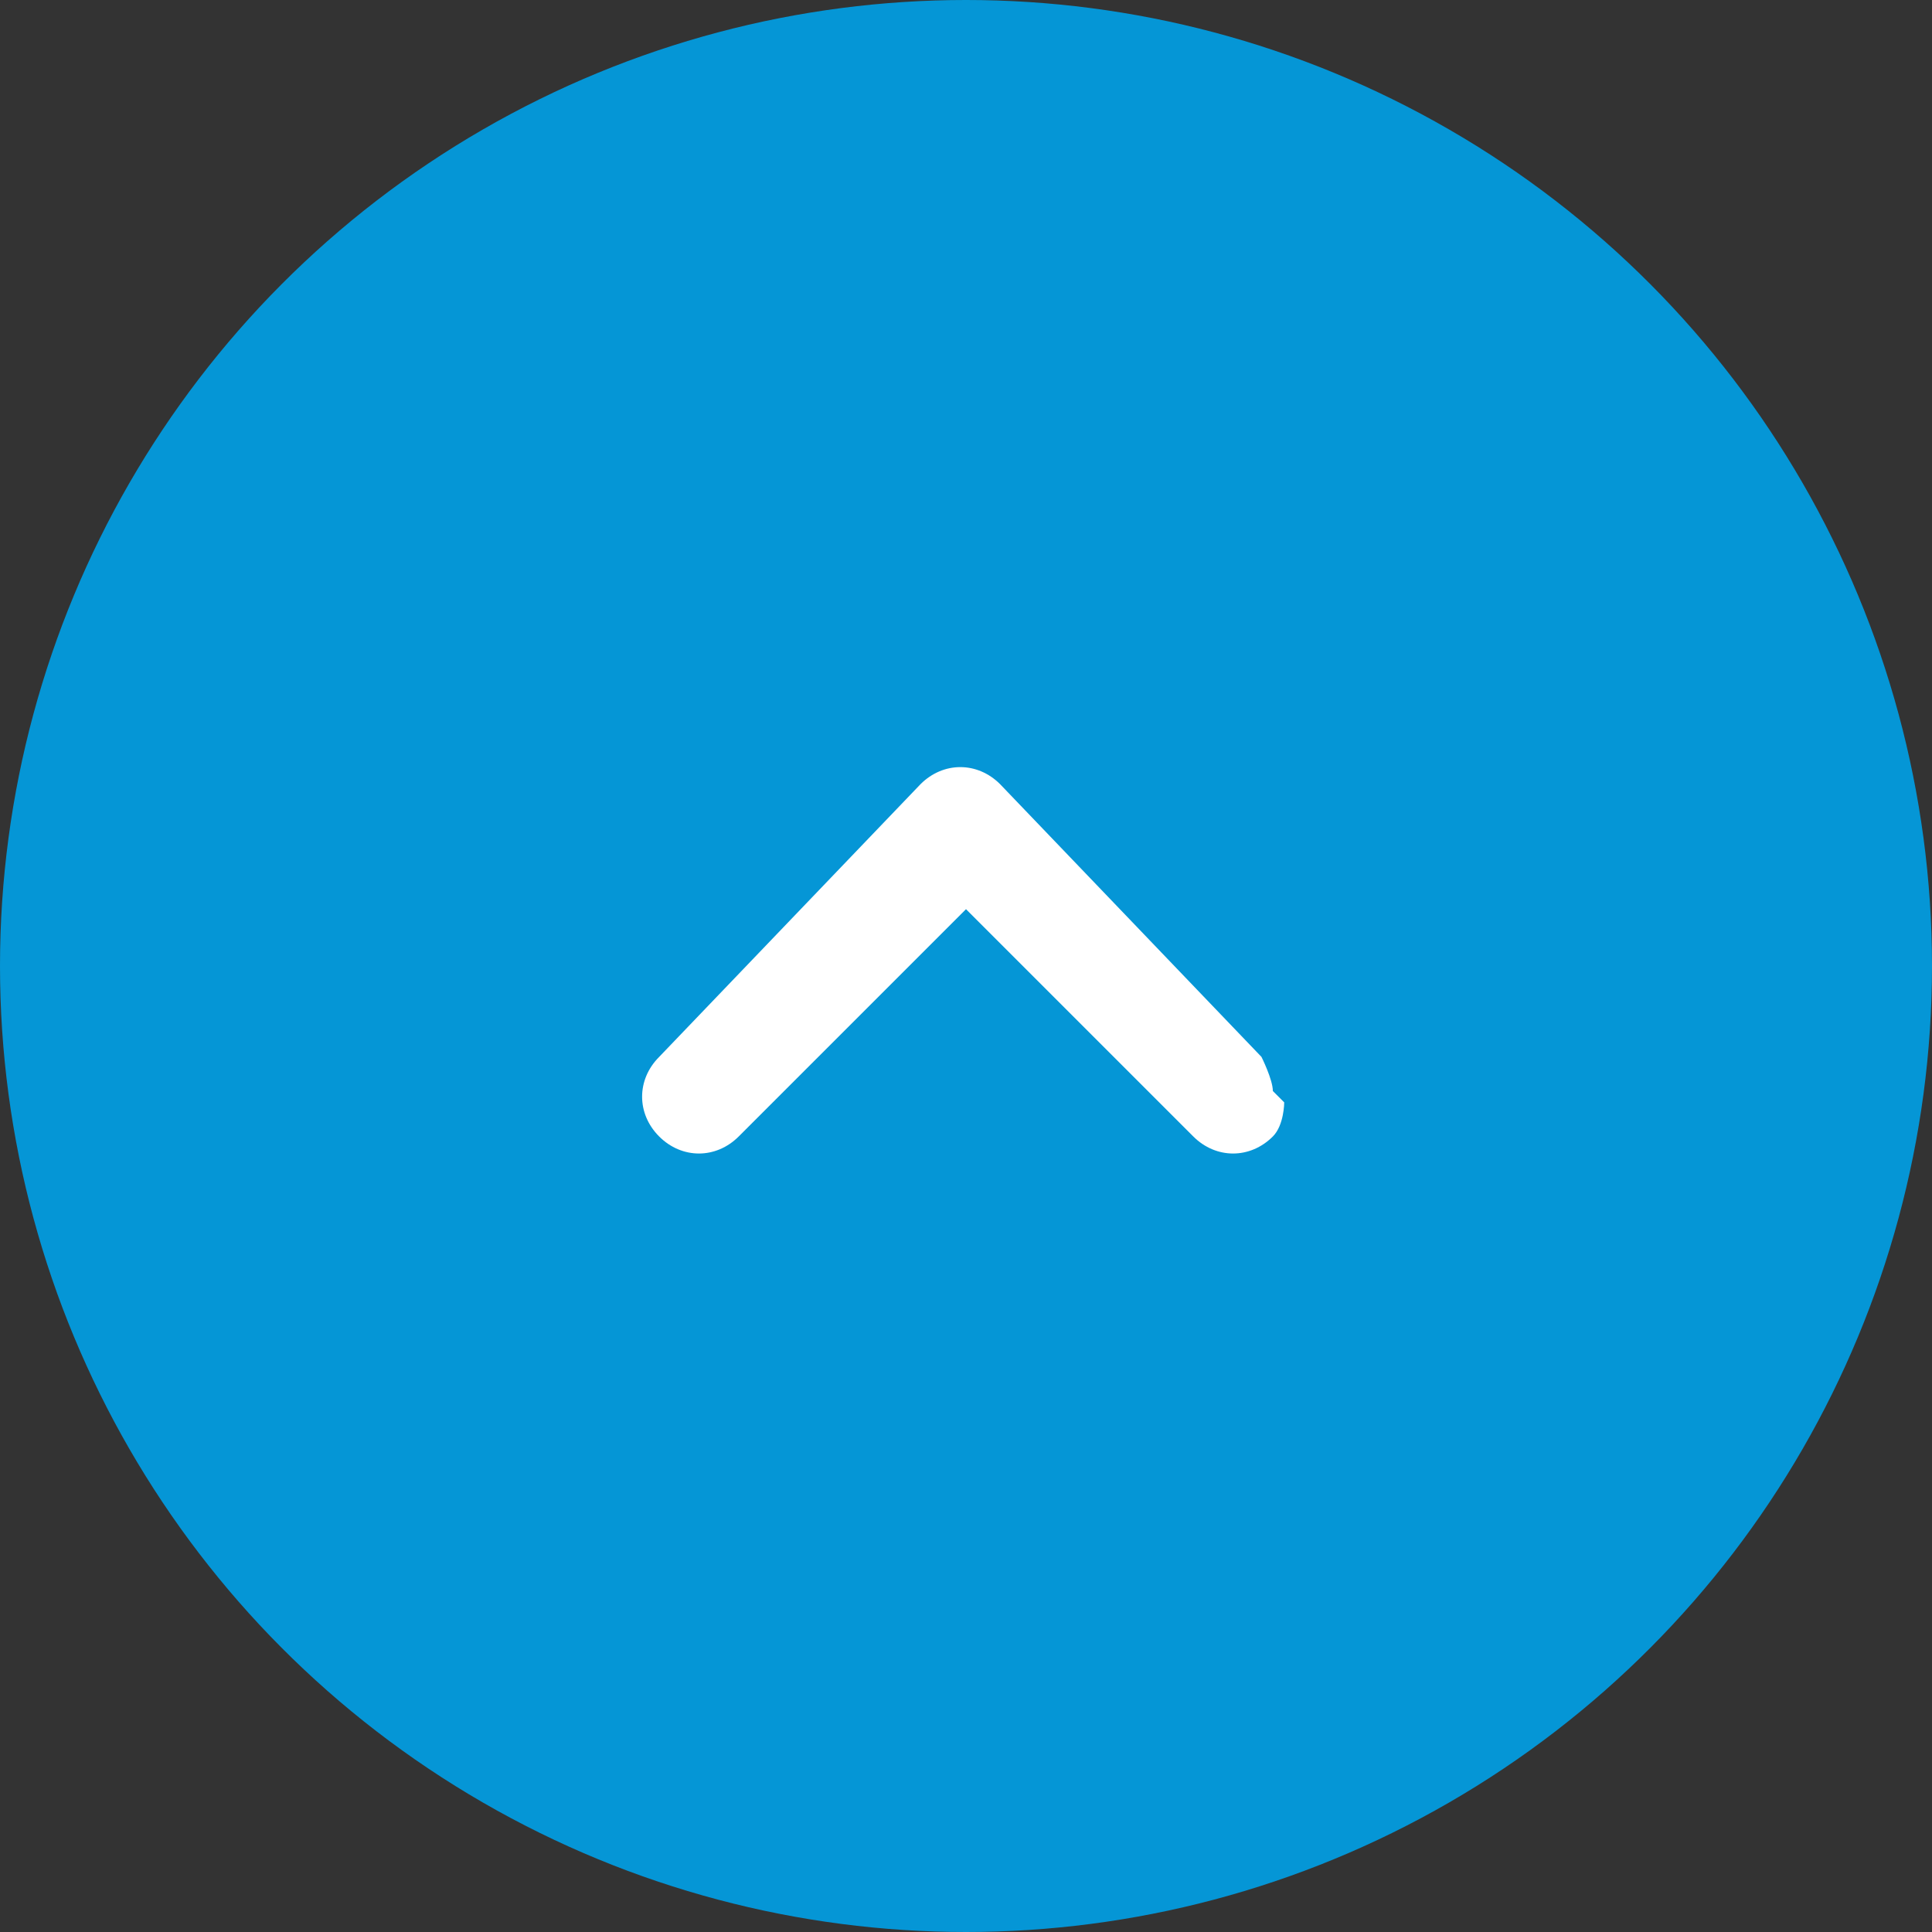
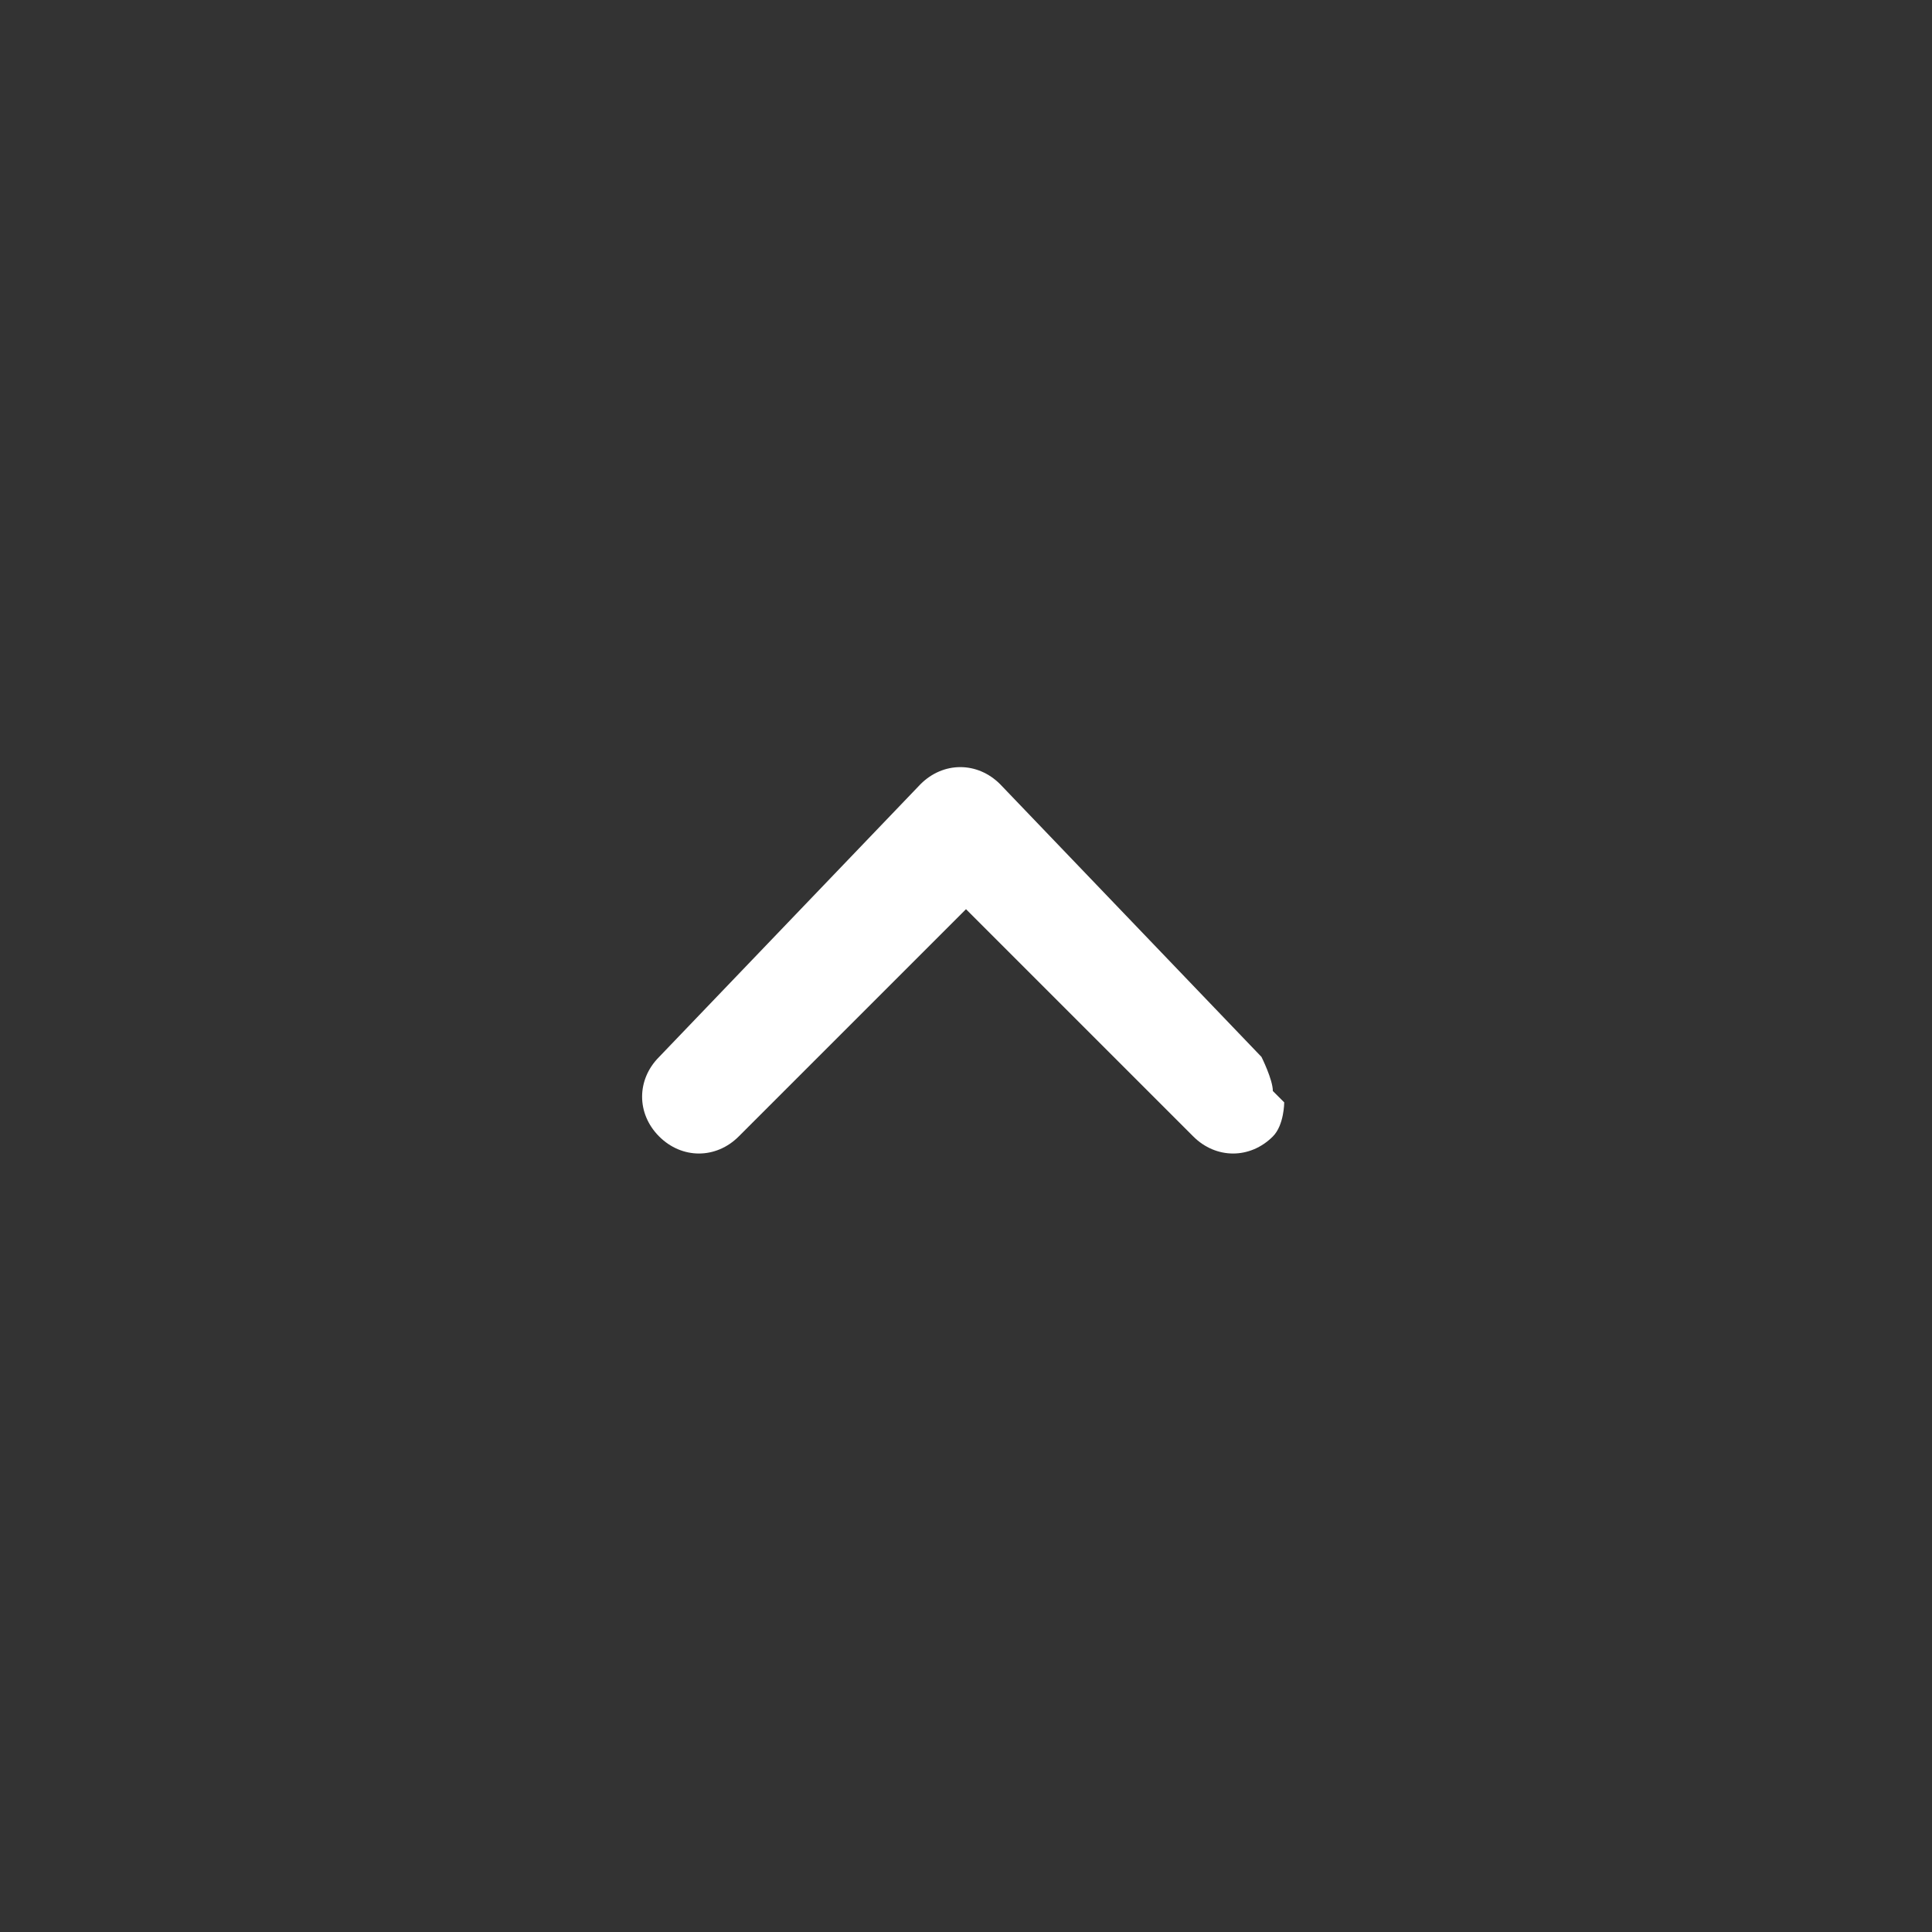
<svg xmlns="http://www.w3.org/2000/svg" id="_レイヤー_1" version="1.1" viewBox="0 0 17 17">
  <rect x="0" y="0" width="17" height="17" fill="#333333" stroke="none" />
  <defs>
    <style>
      .st0 {
        fill: #fff;
      }

      .st1 {
        fill: #0596d6;
      }
    </style>
  </defs>
  <g id="_グループ_28625">
-     <circle id="_楕円形_988" class="st1" cx="8.5" cy="8.5" r="8.5" />
    <g id="icon_arrow">
      <path id="icon_arrow-2" class="st0" d="M11.3,9.7s0,.2-.1.3c-.2.2-.5.2-.7,0h0l-2-2-2,2c-.2.2-.5.2-.7,0h0c-.2-.2-.2-.5,0-.7l2.3-2.4c.2-.2.5-.2.7,0h0l2.3,2.4s.1.2.1.3h0Z" />
    </g>
  </g>
</svg>